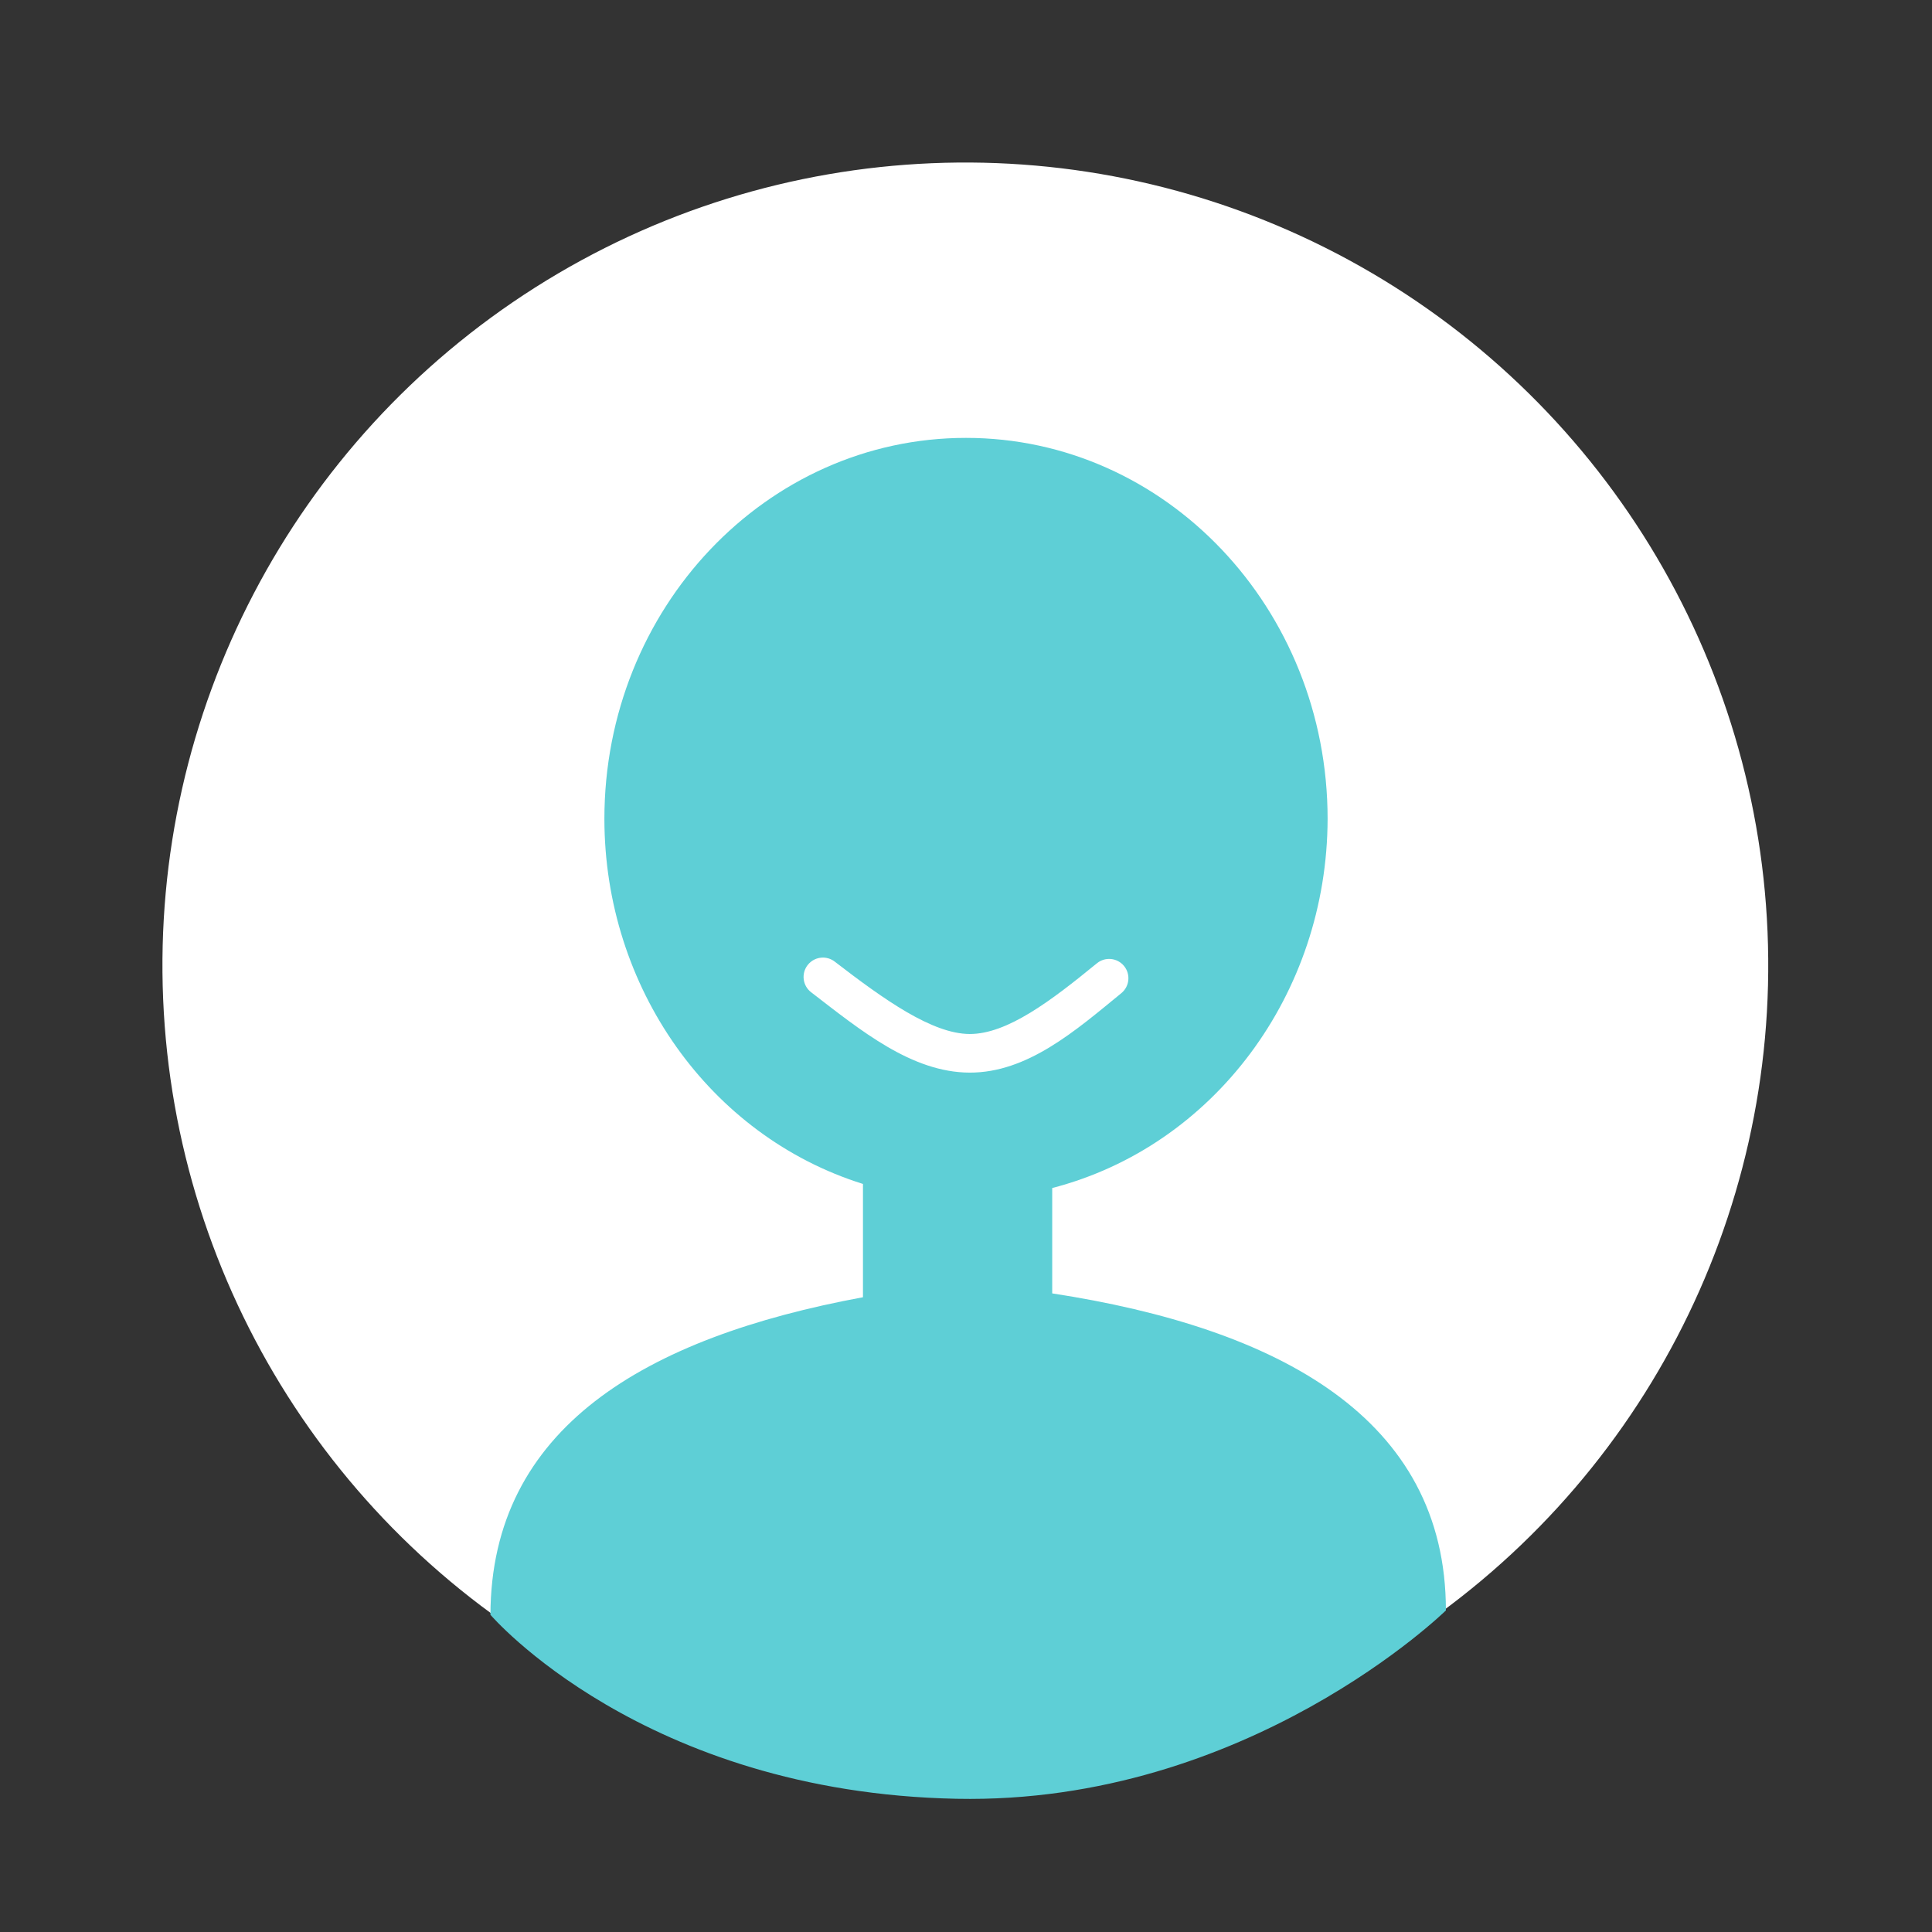
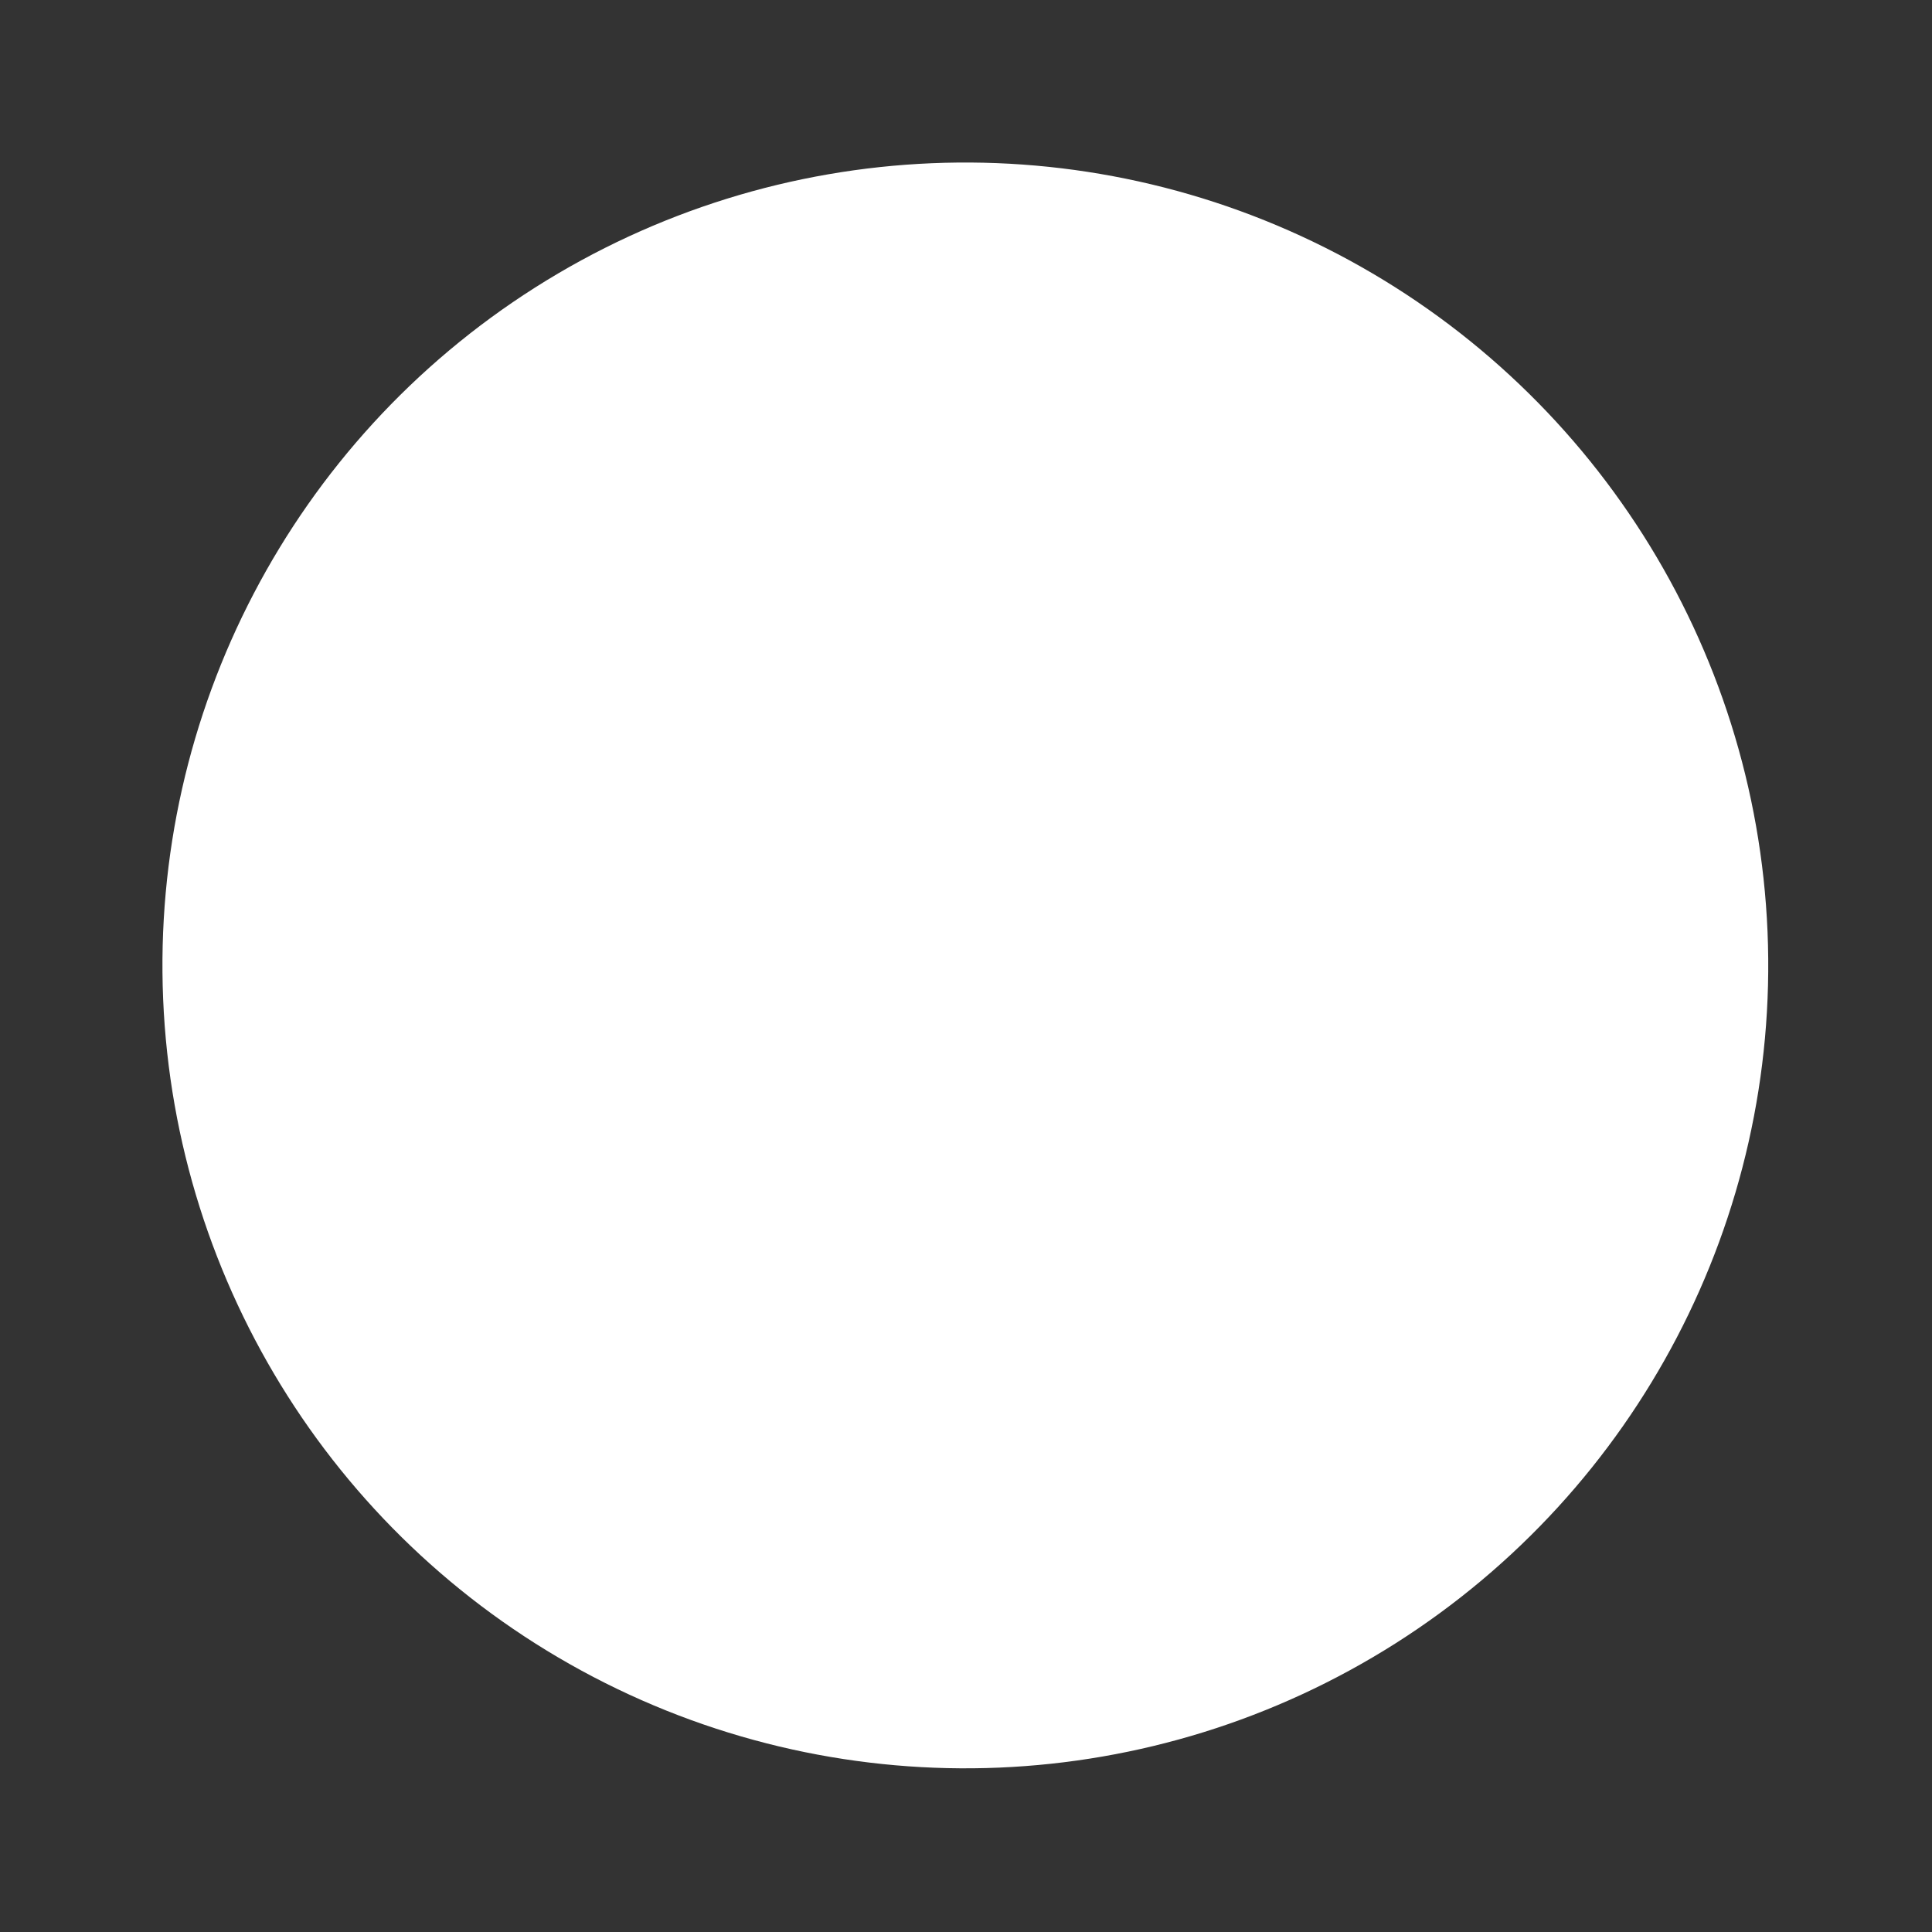
<svg xmlns="http://www.w3.org/2000/svg" xmlns:ns1="http://sodipodi.sourceforge.net/DTD/sodipodi-0.dtd" xmlns:ns2="http://www.inkscape.org/namespaces/inkscape" version="1.1" x="0px" y="0px" viewBox="0 0 800 800" xml:space="preserve" id="svg1474" ns1:docname="Iconen website.svg" ns2:version="1.2.2 (732a01da63, 2022-12-09)" width="800" height="800">
  <rect x="0" y="0" width="800" height="800" fill="#333333" stroke="none" />
  <defs id="defs1478" />
  <g id="g5104" transform="matrix(3,0,0,3,-797.152,-46.471)" style="fill:#dddddd;fill-opacity:1">
    <g id="g5102" style="fill:#dddddd;fill-opacity:1">
      <circle transform="matrix(0.999,-0.042,0.042,0.999,-5.89,16.868)" style="fill:#ffffff;fill-opacity:1" cx="399" cy="148.783" id="circle5100" r="110.835" />
    </g>
  </g>
-   <path id="path17748-0" style="fill:#5ecfd6;fill-opacity:1;stroke-width:31.983;stroke-linejoin:round" d="m 400,181.32 c -82.696,-8.7e-4 -149.734,70.631 -149.732,157.759 0.019,69.795 43.568,131.281 107.067,151.168 v 46.912 c -90.278,16.7 -154.022,54.172 -154.255,131.488 0,0 62.949,73.602 193.076,76.193 120.574,2.401 202.561,-77.991 202.561,-77.991 C 598.716,587.145 529.446,549.972 435.7,535.566 V 491.934 C 502.535,474.647 549.579,411.586 549.732,339.079 549.732,251.951 482.696,181.319 400,181.32 Z m -59.031,215.196 c 1.687,0.047 3.316,0.626 4.654,1.655 20.498,15.779 40.365,29.92 55.876,29.984 15.515,0.064 33.668,-13.683 52.69,-29.266 3.408,-2.799 8.439,-2.309 11.244,1.094 2.813,3.421 2.309,8.477 -1.124,11.275 -19.022,15.583 -38.9,32.984 -62.872,32.889 -23.977,-0.096 -45.092,-17.516 -65.59,-33.295 -3.492,-2.7 -4.135,-7.72 -1.436,-11.213 1.56,-2.032 3.998,-3.193 6.559,-3.123 z" clip-path="none" ns1:nodetypes="cccccscccccccscccscccc" />
</svg>